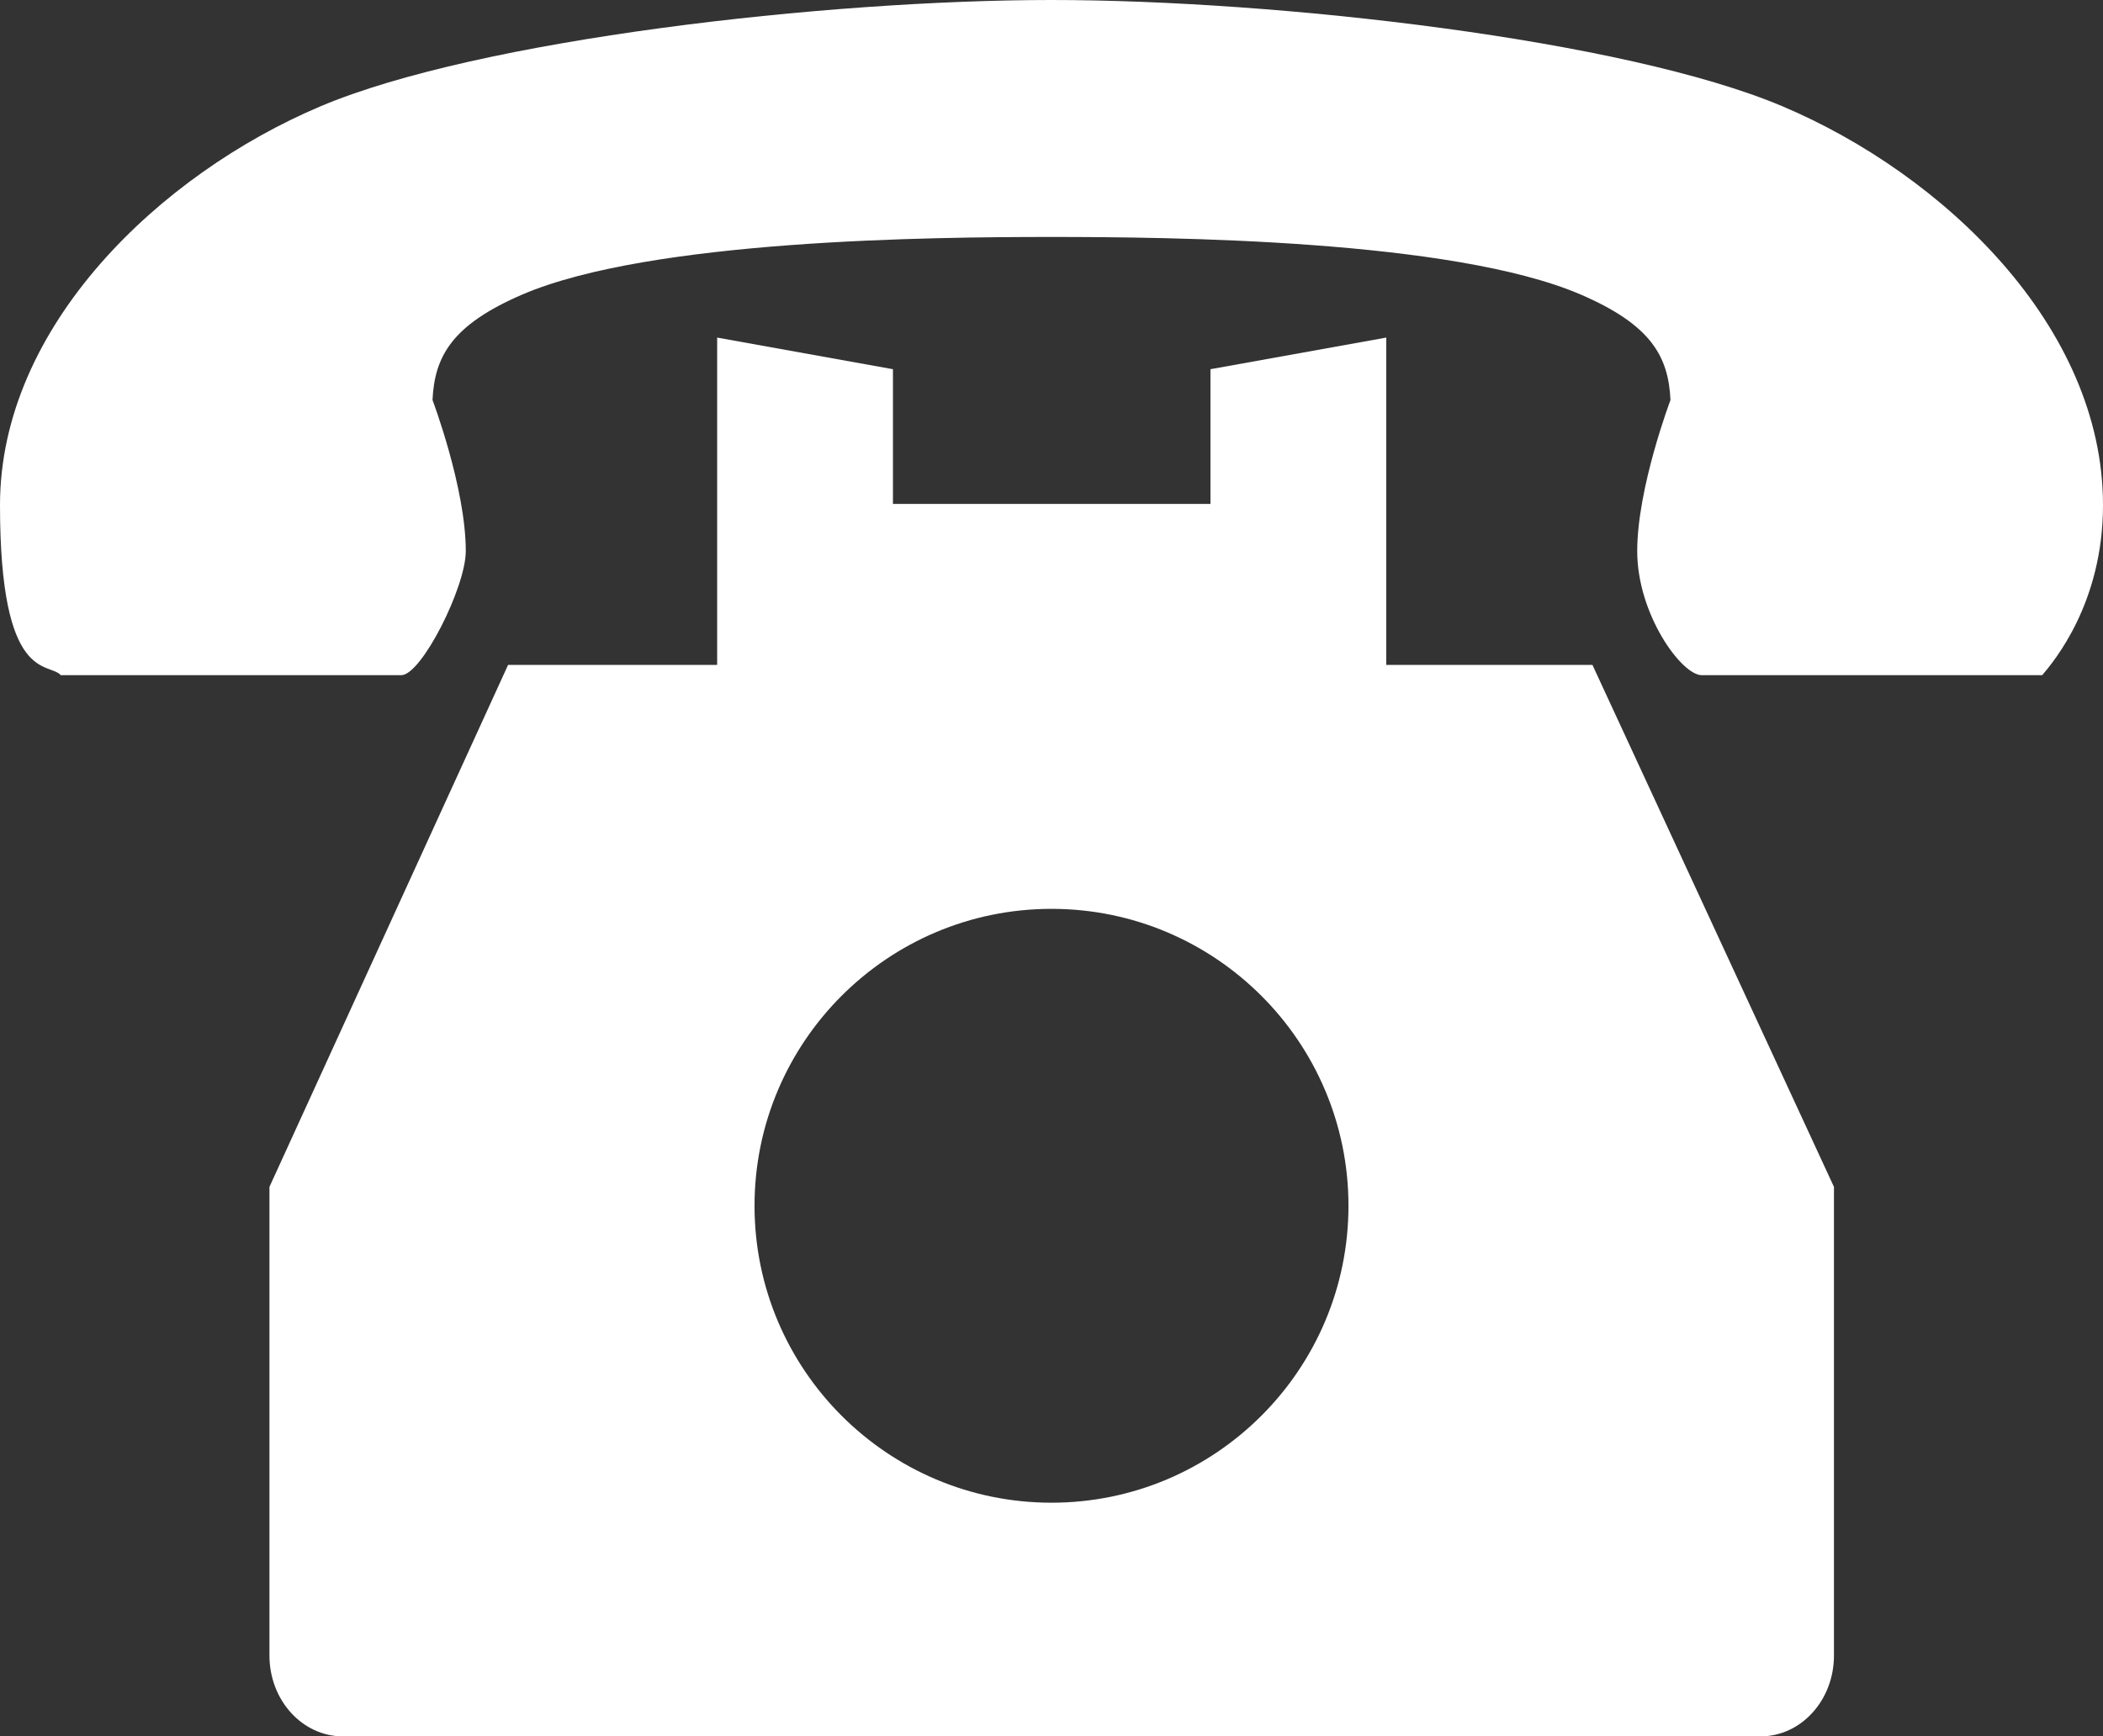
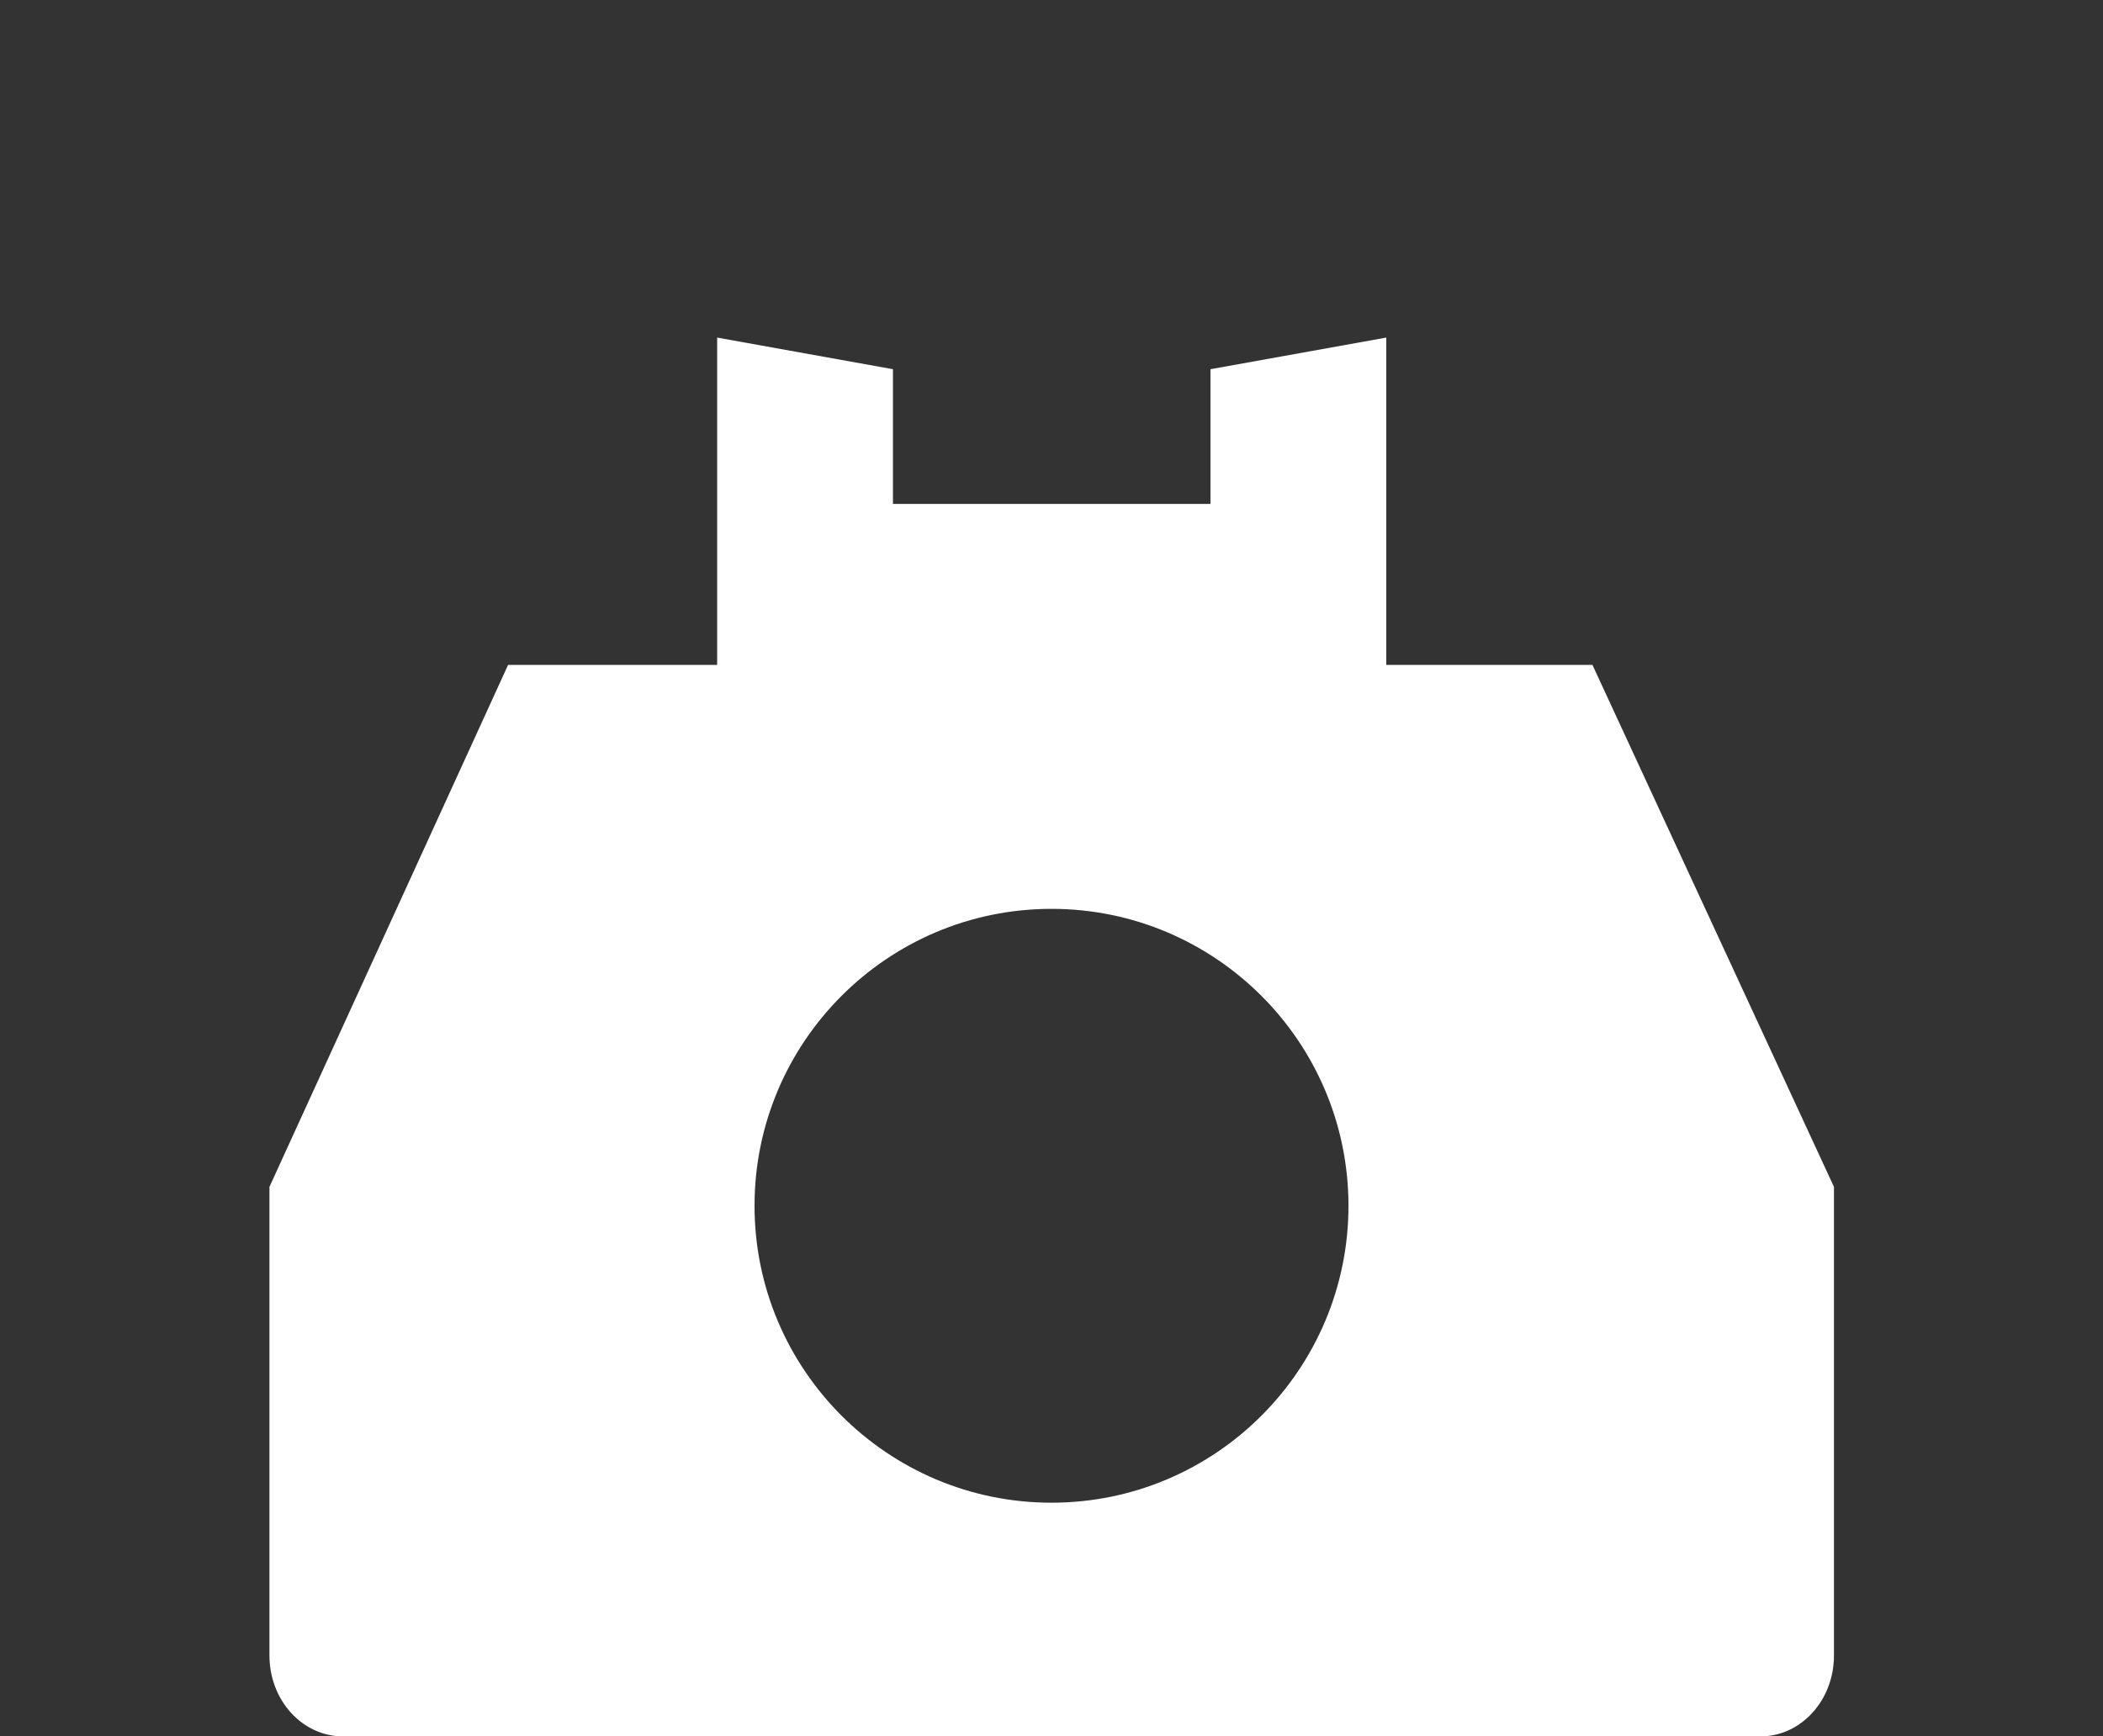
<svg xmlns="http://www.w3.org/2000/svg" id="_x32_" version="1.1" viewBox="0 0 512 422.8">
  <rect x="0" y="0" width="512" height="422.8" fill="#333333" stroke="none" />
  <defs>
    <style>
      .st0 {
        fill: #fff;
      }
    </style>
  </defs>
  <path class="st0" d="M337.5,161.9v-79.7l-42.8,7.7v32.8h-77.3v-32.8l-42.8-7.7v79.7h-50.9l-58.1,127.1v114.1c0,10.9,8,19.7,17.9,19.7h345.1c9.9,0,17.9-8.8,17.9-19.7v-114.1l-58.8-127.1h-50.1ZM256,365.9c-39.9,0-72.3-32.4-72.3-72.3s32.4-72.3,72.3-72.3,72.3,32.4,72.3,72.3-32.4,72.3-72.3,72.3Z" />
-   <path class="st0" d="M434,25.9C395.5,9.6,310.8,0,256,0S116.5,9.6,78,25.9C39,42.4,0,79.4,0,123s11.9,38.1,14.8,41.4h82.9c4.9,0,15.7-21.4,15.7-30.2,0-15.4-8.1-36.8-8.1-36.8.5-10.6,4.7-18.3,21.9-25.7,31.3-13.4,100-14,128.8-14s97.6.6,128.8,14c17.2,7.4,21.4,15.1,21.9,25.7,0,0-8.1,21.4-8.1,36.8s10.8,30.2,15.7,30.2h82.9c2.8-3.3,14.8-17.5,14.8-41.4,0-43.6-39-80.6-78-97.1Z" />
</svg>